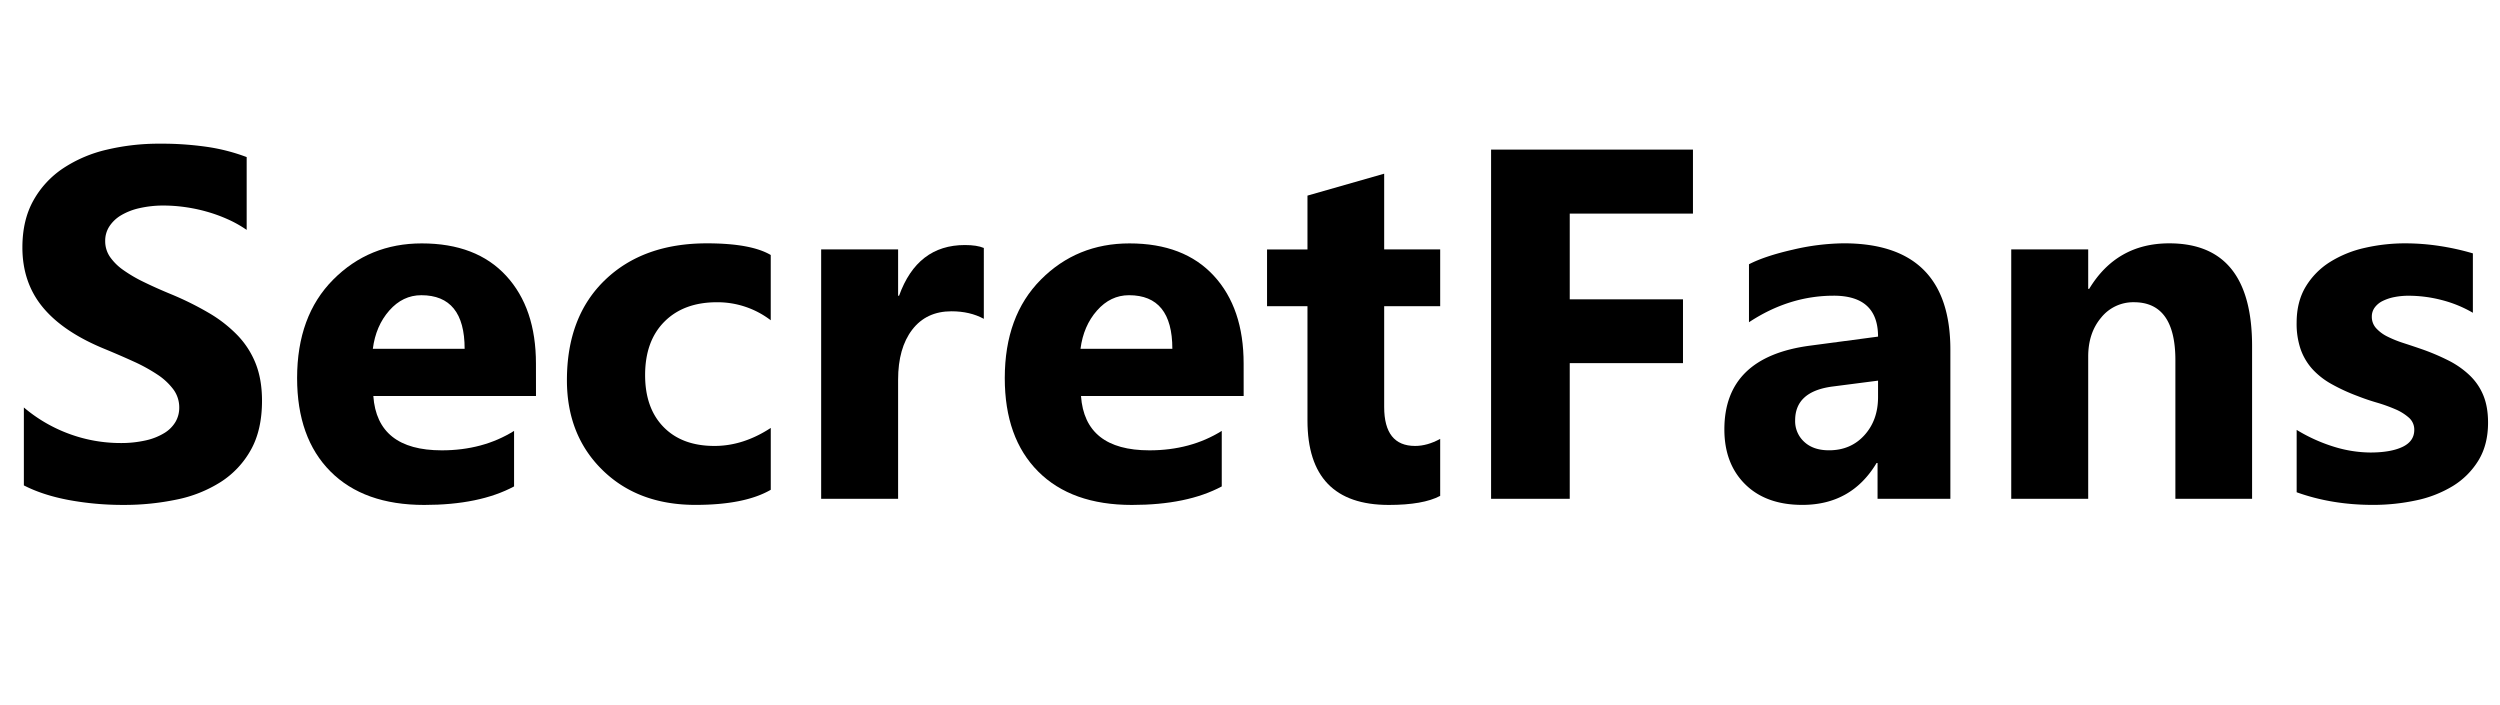
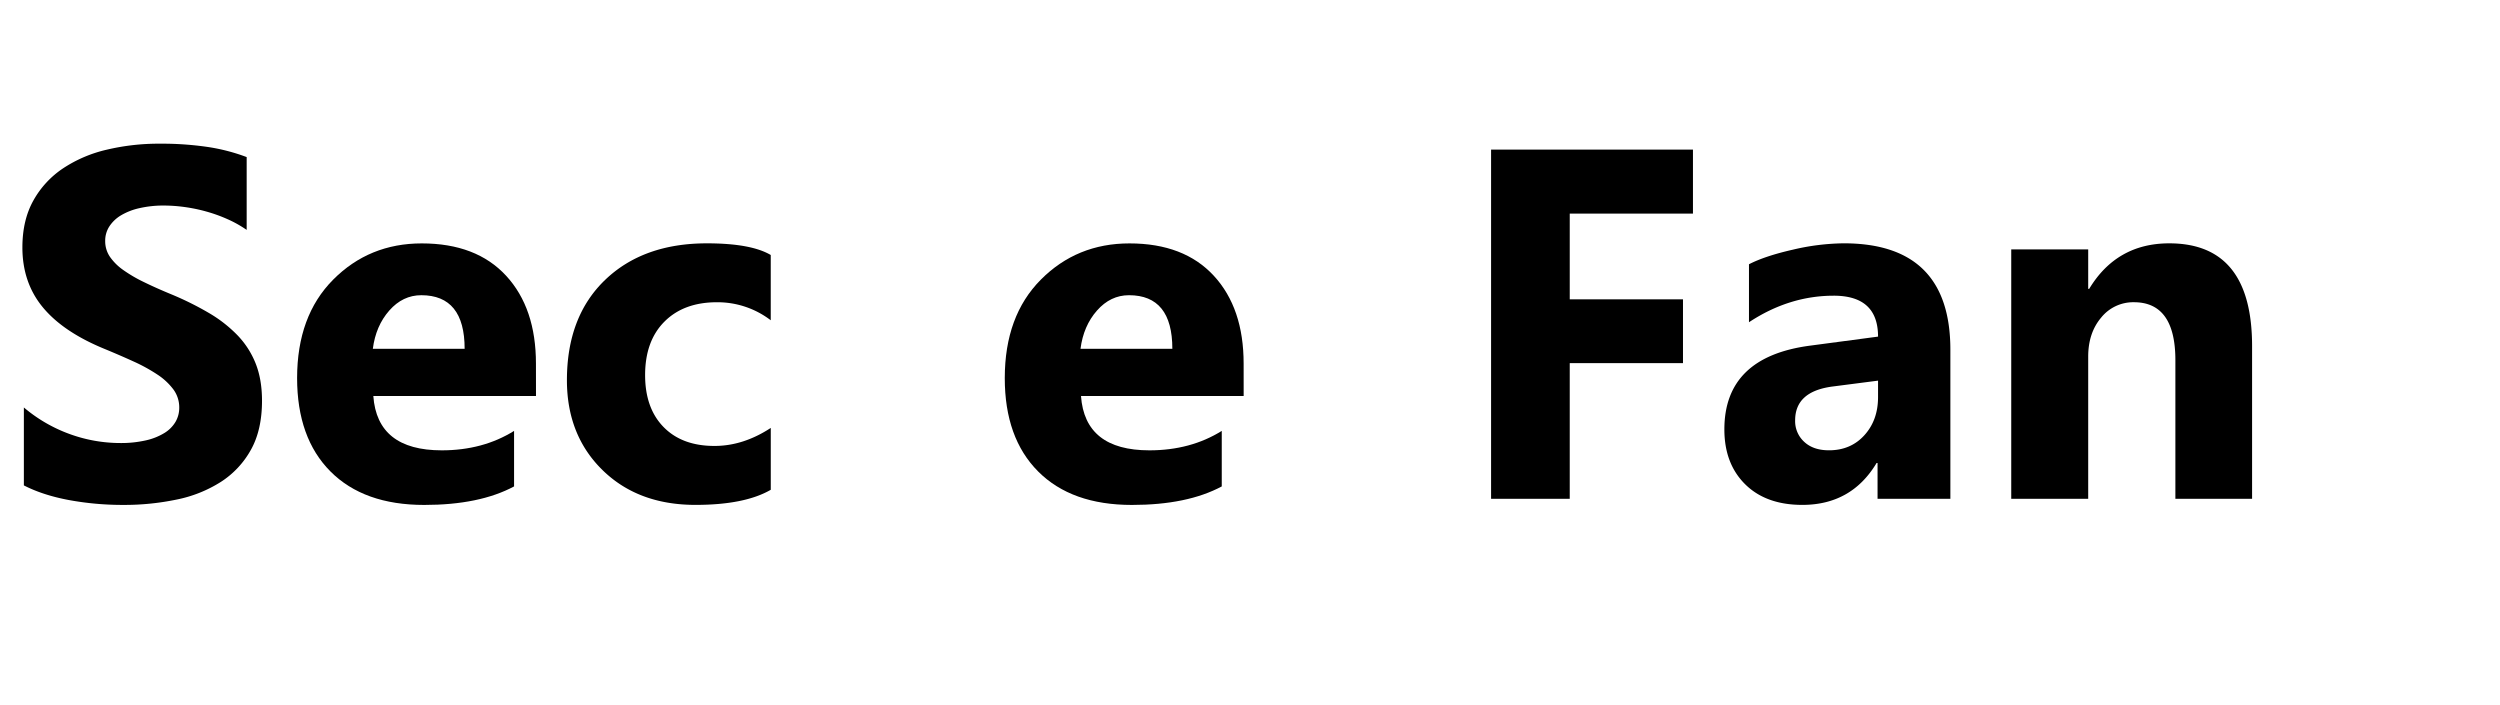
<svg xmlns="http://www.w3.org/2000/svg" id="Layer_1" data-name="Layer 1" width="1929.89" height="544.1" viewBox="0 0 1929.89 544.1">
  <defs>
    <style>.cls-1{isolation:isolate;}</style>
  </defs>
  <g class="cls-1">
    <g class="cls-1">
      <path d="M18.42,374.71V314.55A115.81,115.81,0,0,0,54,335.14,114.34,114.34,0,0,0,92.68,342a85.86,85.86,0,0,0,20-2.07A47.15,47.15,0,0,0,127,334.2a25.08,25.08,0,0,0,8.55-8.65,21.56,21.56,0,0,0,2.82-10.81,23.37,23.37,0,0,0-4.51-14.1,48.59,48.59,0,0,0-12.32-11.47A129.74,129.74,0,0,0,103,279q-10.72-4.89-23.13-10Q48.32,255.91,32.8,236.91T17.29,191q0-21,8.46-36.18a71.9,71.9,0,0,1,23-24.91,103.12,103.12,0,0,1,33.75-14.38,173.32,173.32,0,0,1,40.6-4.61,244.47,244.47,0,0,1,37.32,2.54,146.56,146.56,0,0,1,30,7.8v56.21a90.61,90.61,0,0,0-14.76-8.27,115.83,115.83,0,0,0-16.44-5.92,124.62,124.62,0,0,0-16.83-3.48,119.42,119.42,0,0,0-15.88-1.13,83.16,83.16,0,0,0-18.8,2,48.32,48.32,0,0,0-14.29,5.55,27.52,27.52,0,0,0-9,8.55A20.2,20.2,0,0,0,81.21,186a21.35,21.35,0,0,0,3.57,12.12,41,41,0,0,0,10.15,10.16,108.22,108.22,0,0,0,16,9.39q9.41,4.62,21.25,9.5a236.71,236.71,0,0,1,29,14.38,103.23,103.23,0,0,1,22.09,17.2,67,67,0,0,1,14.1,21.9q4.88,12.31,4.89,28.67,0,22.56-8.56,37.88A69.34,69.34,0,0,1,170.5,372a100.42,100.42,0,0,1-34.11,13.63,197.11,197.11,0,0,1-41.08,4.14A228.86,228.86,0,0,1,53.11,386Q33.08,382.23,18.42,374.71Z" />
      <path d="M413.76,305.72H288.19q3,41.92,52.82,41.92,31.77,0,55.83-15v42.86q-26.68,14.3-69.36,14.29-46.64,0-72.38-25.85t-25.75-72.09q0-47.94,27.82-75.95t68.43-28q42.11,0,65.13,25t23,67.86Zm-55.08-36.47q0-41.35-33.46-41.36-14.3,0-24.72,11.84t-12.69,29.52Z" />
      <path d="M595,378.09q-20.12,11.66-58.09,11.66-44.36,0-71.81-26.88T437.64,293.5q0-49.06,29.42-77.36t78.67-28.29q34,0,49.25,9v50.38a67.71,67.71,0,0,0-41.54-13.91q-25.58,0-40.51,14.95T498,289.55q0,25.56,14.29,40.14t39.29,14.56q22.17,0,43.42-13.91Z" />
-       <path d="M759.47,246.12q-10.71-5.82-25-5.82-19.37,0-30.27,14.19t-10.9,38.63v91.93H633.9V192.55h59.4v35.72h.75q14.1-39.11,50.76-39.11,9.39,0,14.66,2.26Z" />
      <path d="M960.05,305.72H834.48q3,41.92,52.82,41.92,31.77,0,55.84-15v42.86q-26.7,14.3-69.37,14.29-46.62,0-72.38-25.85t-25.75-72.09q0-47.94,27.82-75.95t68.43-28q42.11,0,65.14,25t23,67.86ZM905,269.25q0-41.35-33.46-41.36-14.28,0-24.72,11.84T834.1,269.25Z" />
-       <path d="M1111.76,382.79q-13.15,7-39.66,7-62.79,0-62.79-65.23V236.35H978.1v-43.8h31.21V151l59.21-16.92v58.47h43.24v43.8h-43.24v77.83q0,30.07,23.88,30.07,9.39,0,19.36-5.45Z" />
      <path d="M1306.89,164.91h-95.12v66.18h87.42v49.25h-87.42V385.05h-60.72V115.47h155.84Z" />
      <path d="M1505.6,385.05h-56.21V357.41h-.75q-19.37,32.34-57.34,32.34-28,0-44.08-15.89t-16.08-42.39q0-56,66.36-64.67l52.27-6.95q0-31.59-34.22-31.58-34.4,0-65.42,20.49V204q12.4-6.39,33.93-11.28a178.33,178.33,0,0,1,39.2-4.89q82.34,0,82.34,82.15Zm-55.83-78.21v-13l-35,4.52q-29,3.75-29,26.13a21.58,21.58,0,0,0,7.05,16.63q7,6.5,19.08,6.49,16.73,0,27.26-11.56T1449.77,306.84Z" />
      <path d="M1738.51,385.05H1679.3v-107q0-44.73-32-44.74A31.72,31.72,0,0,0,1622,245.18q-10,11.85-10,30.08V385.05h-59.41V192.55H1612V223h.75q21.24-35.15,61.85-35.15,63.92,0,63.91,79.33Z" />
-       <path d="M1772.92,380V331.85A126.75,126.75,0,0,0,1802.15,345a97,97,0,0,0,27.54,4.32q15.8,0,24.91-4.32t9.11-13.16a12.2,12.2,0,0,0-4.13-9.4,38.45,38.45,0,0,0-10.62-6.58,122.52,122.52,0,0,0-14.19-5.08c-5.15-1.5-10.09-3.19-14.86-5.07a143,143,0,0,1-20.2-9.31A58.34,58.34,0,0,1,1785,284.85a45.43,45.43,0,0,1-9-15.23,60.67,60.67,0,0,1-3.1-20.49q0-16.15,7-27.82a57.52,57.52,0,0,1,18.8-19.08,85.88,85.88,0,0,1,26.88-10.9,140,140,0,0,1,31.49-3.48,175.57,175.57,0,0,1,25.94,2,193.73,193.73,0,0,1,25.94,5.74v45.86a93.78,93.78,0,0,0-24.16-9.86,101.53,101.53,0,0,0-25.28-3.29,56,56,0,0,0-11,1,36.17,36.17,0,0,0-9.12,3,16.8,16.8,0,0,0-6.2,5.07,11.71,11.71,0,0,0-2.25,7.05,13,13,0,0,0,3.38,9,29.32,29.32,0,0,0,8.83,6.48,87,87,0,0,0,12.13,4.89q6.68,2.16,13.25,4.42a170.62,170.62,0,0,1,21.43,9,68.23,68.23,0,0,1,16.45,11.47A44.93,44.93,0,0,1,1917,305.15q3.66,8.84,3.67,21.06,0,17.1-7.43,29.23a59.52,59.52,0,0,1-19.74,19.74,89.67,89.67,0,0,1-28.39,11.09,157.16,157.16,0,0,1-33.36,3.48Q1800,389.75,1772.92,380Z" />
    </g>
  </g>
</svg>